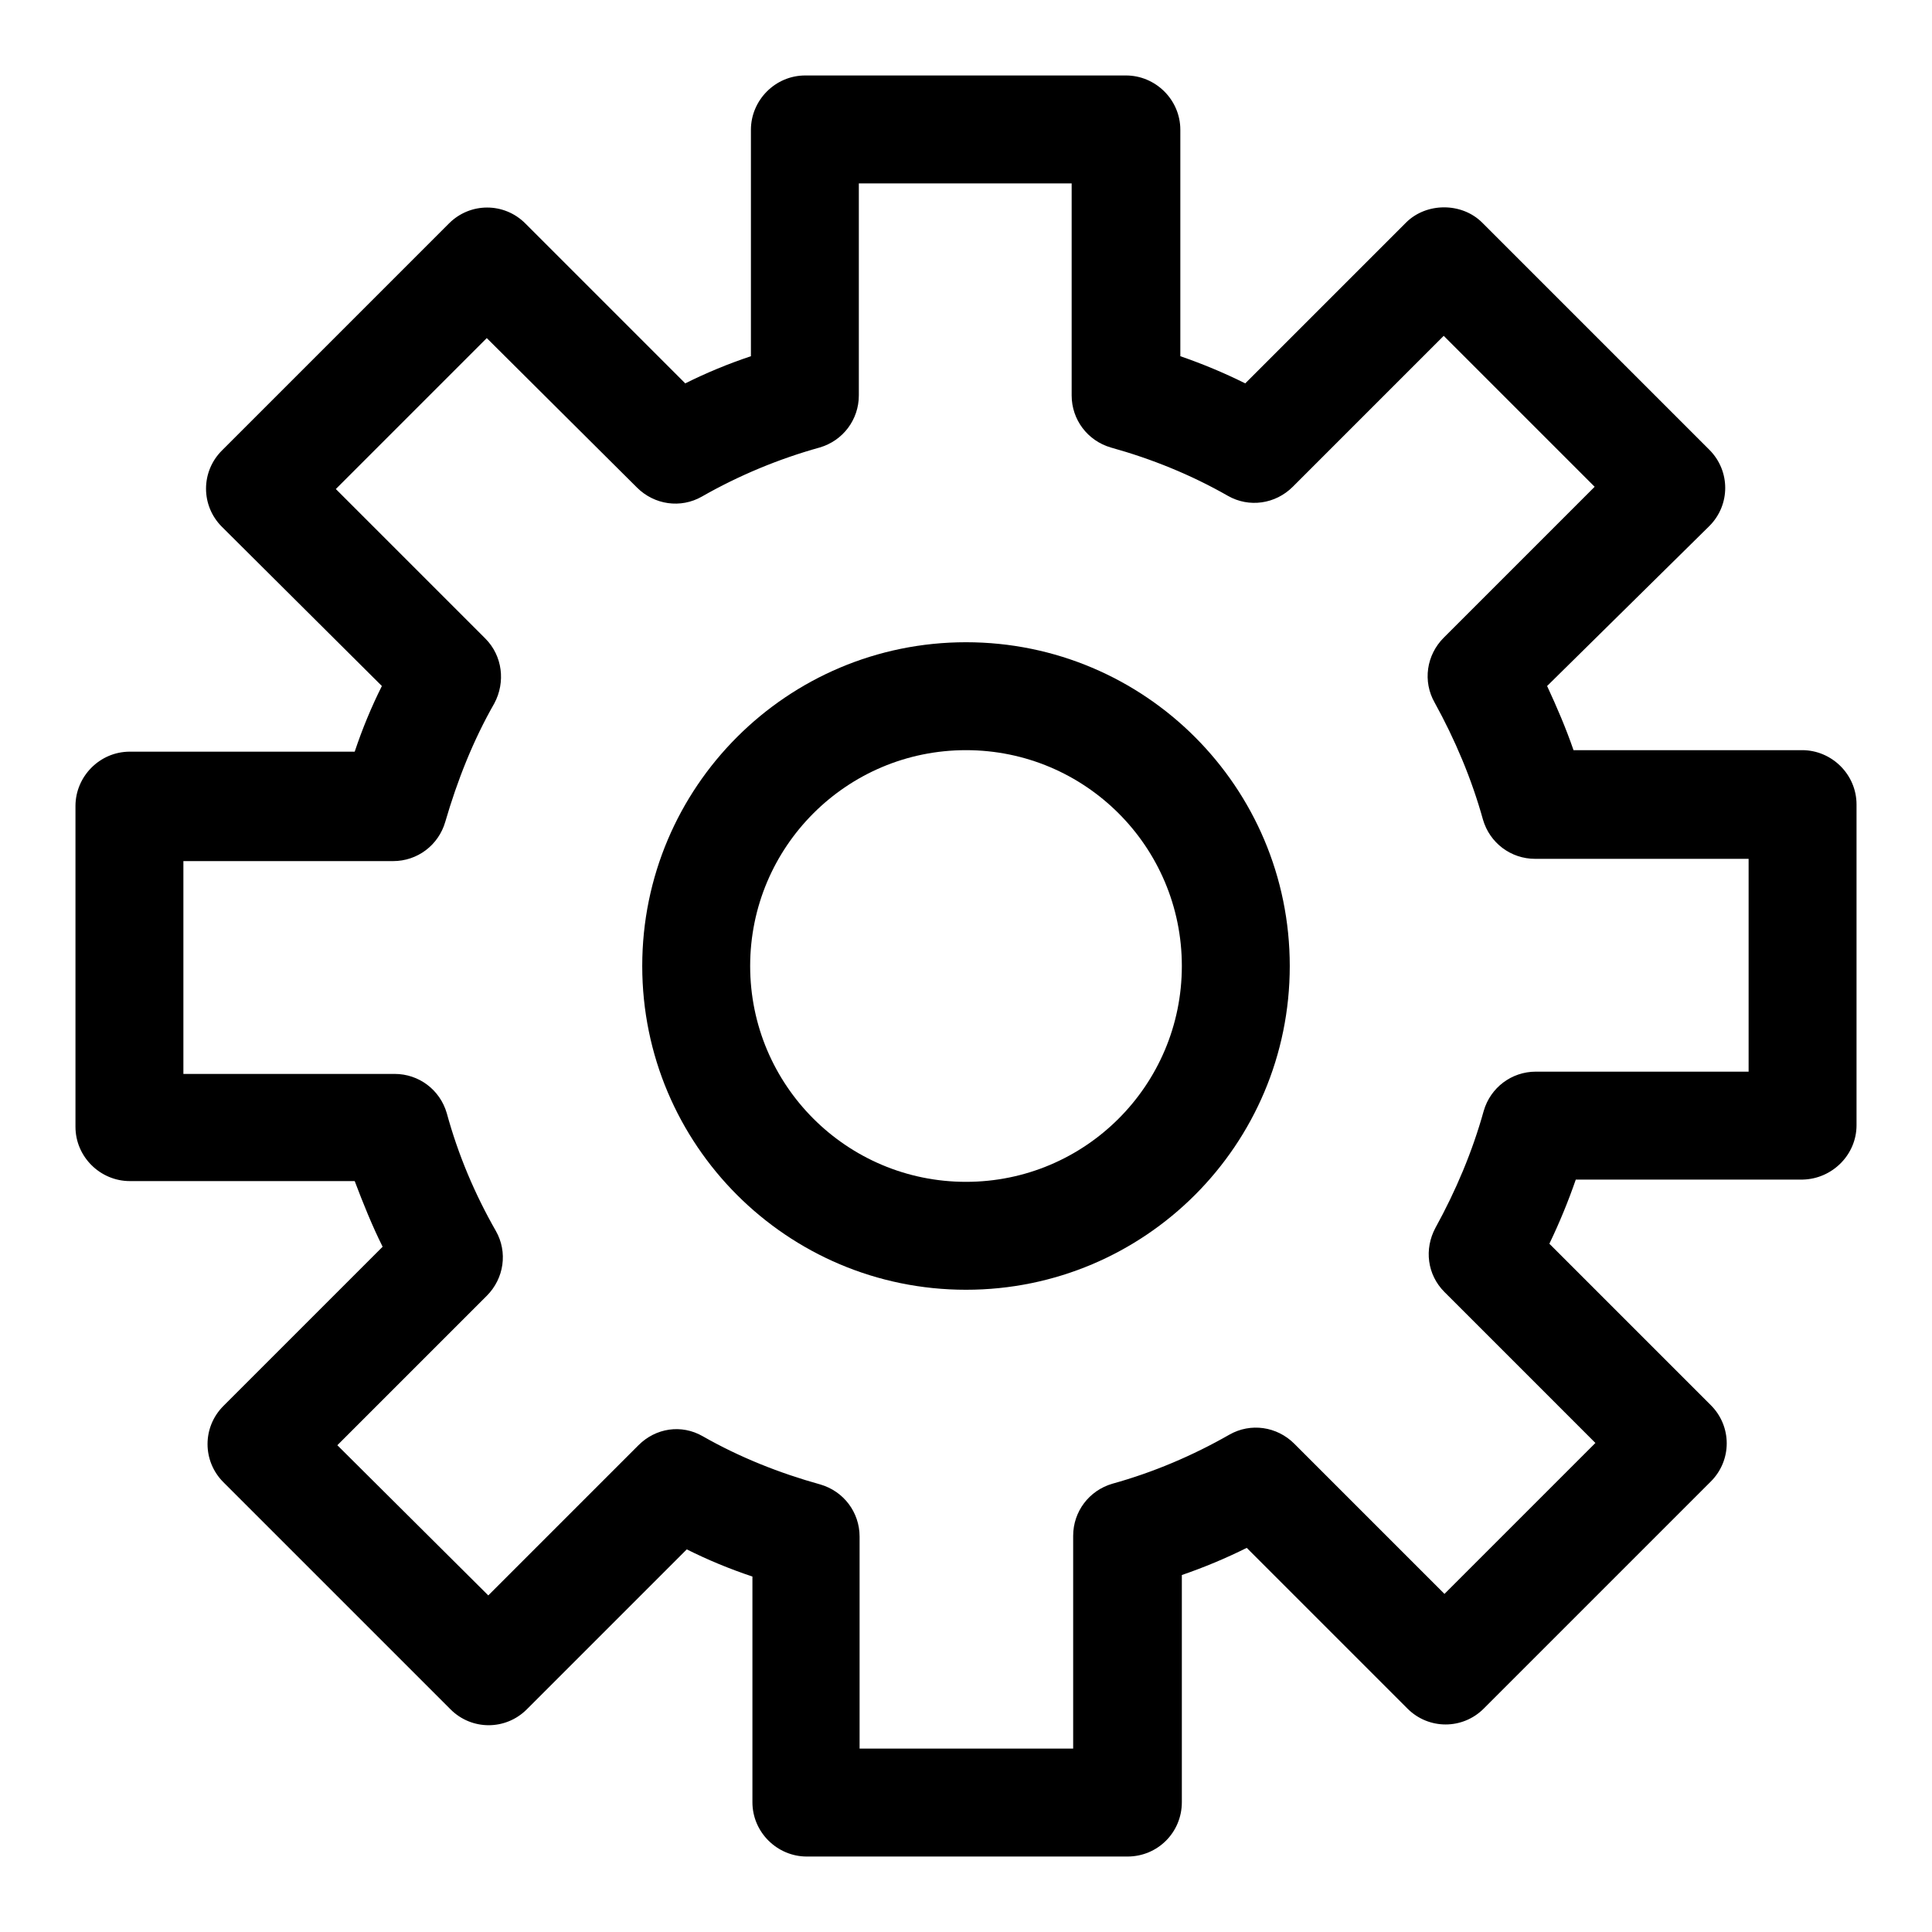
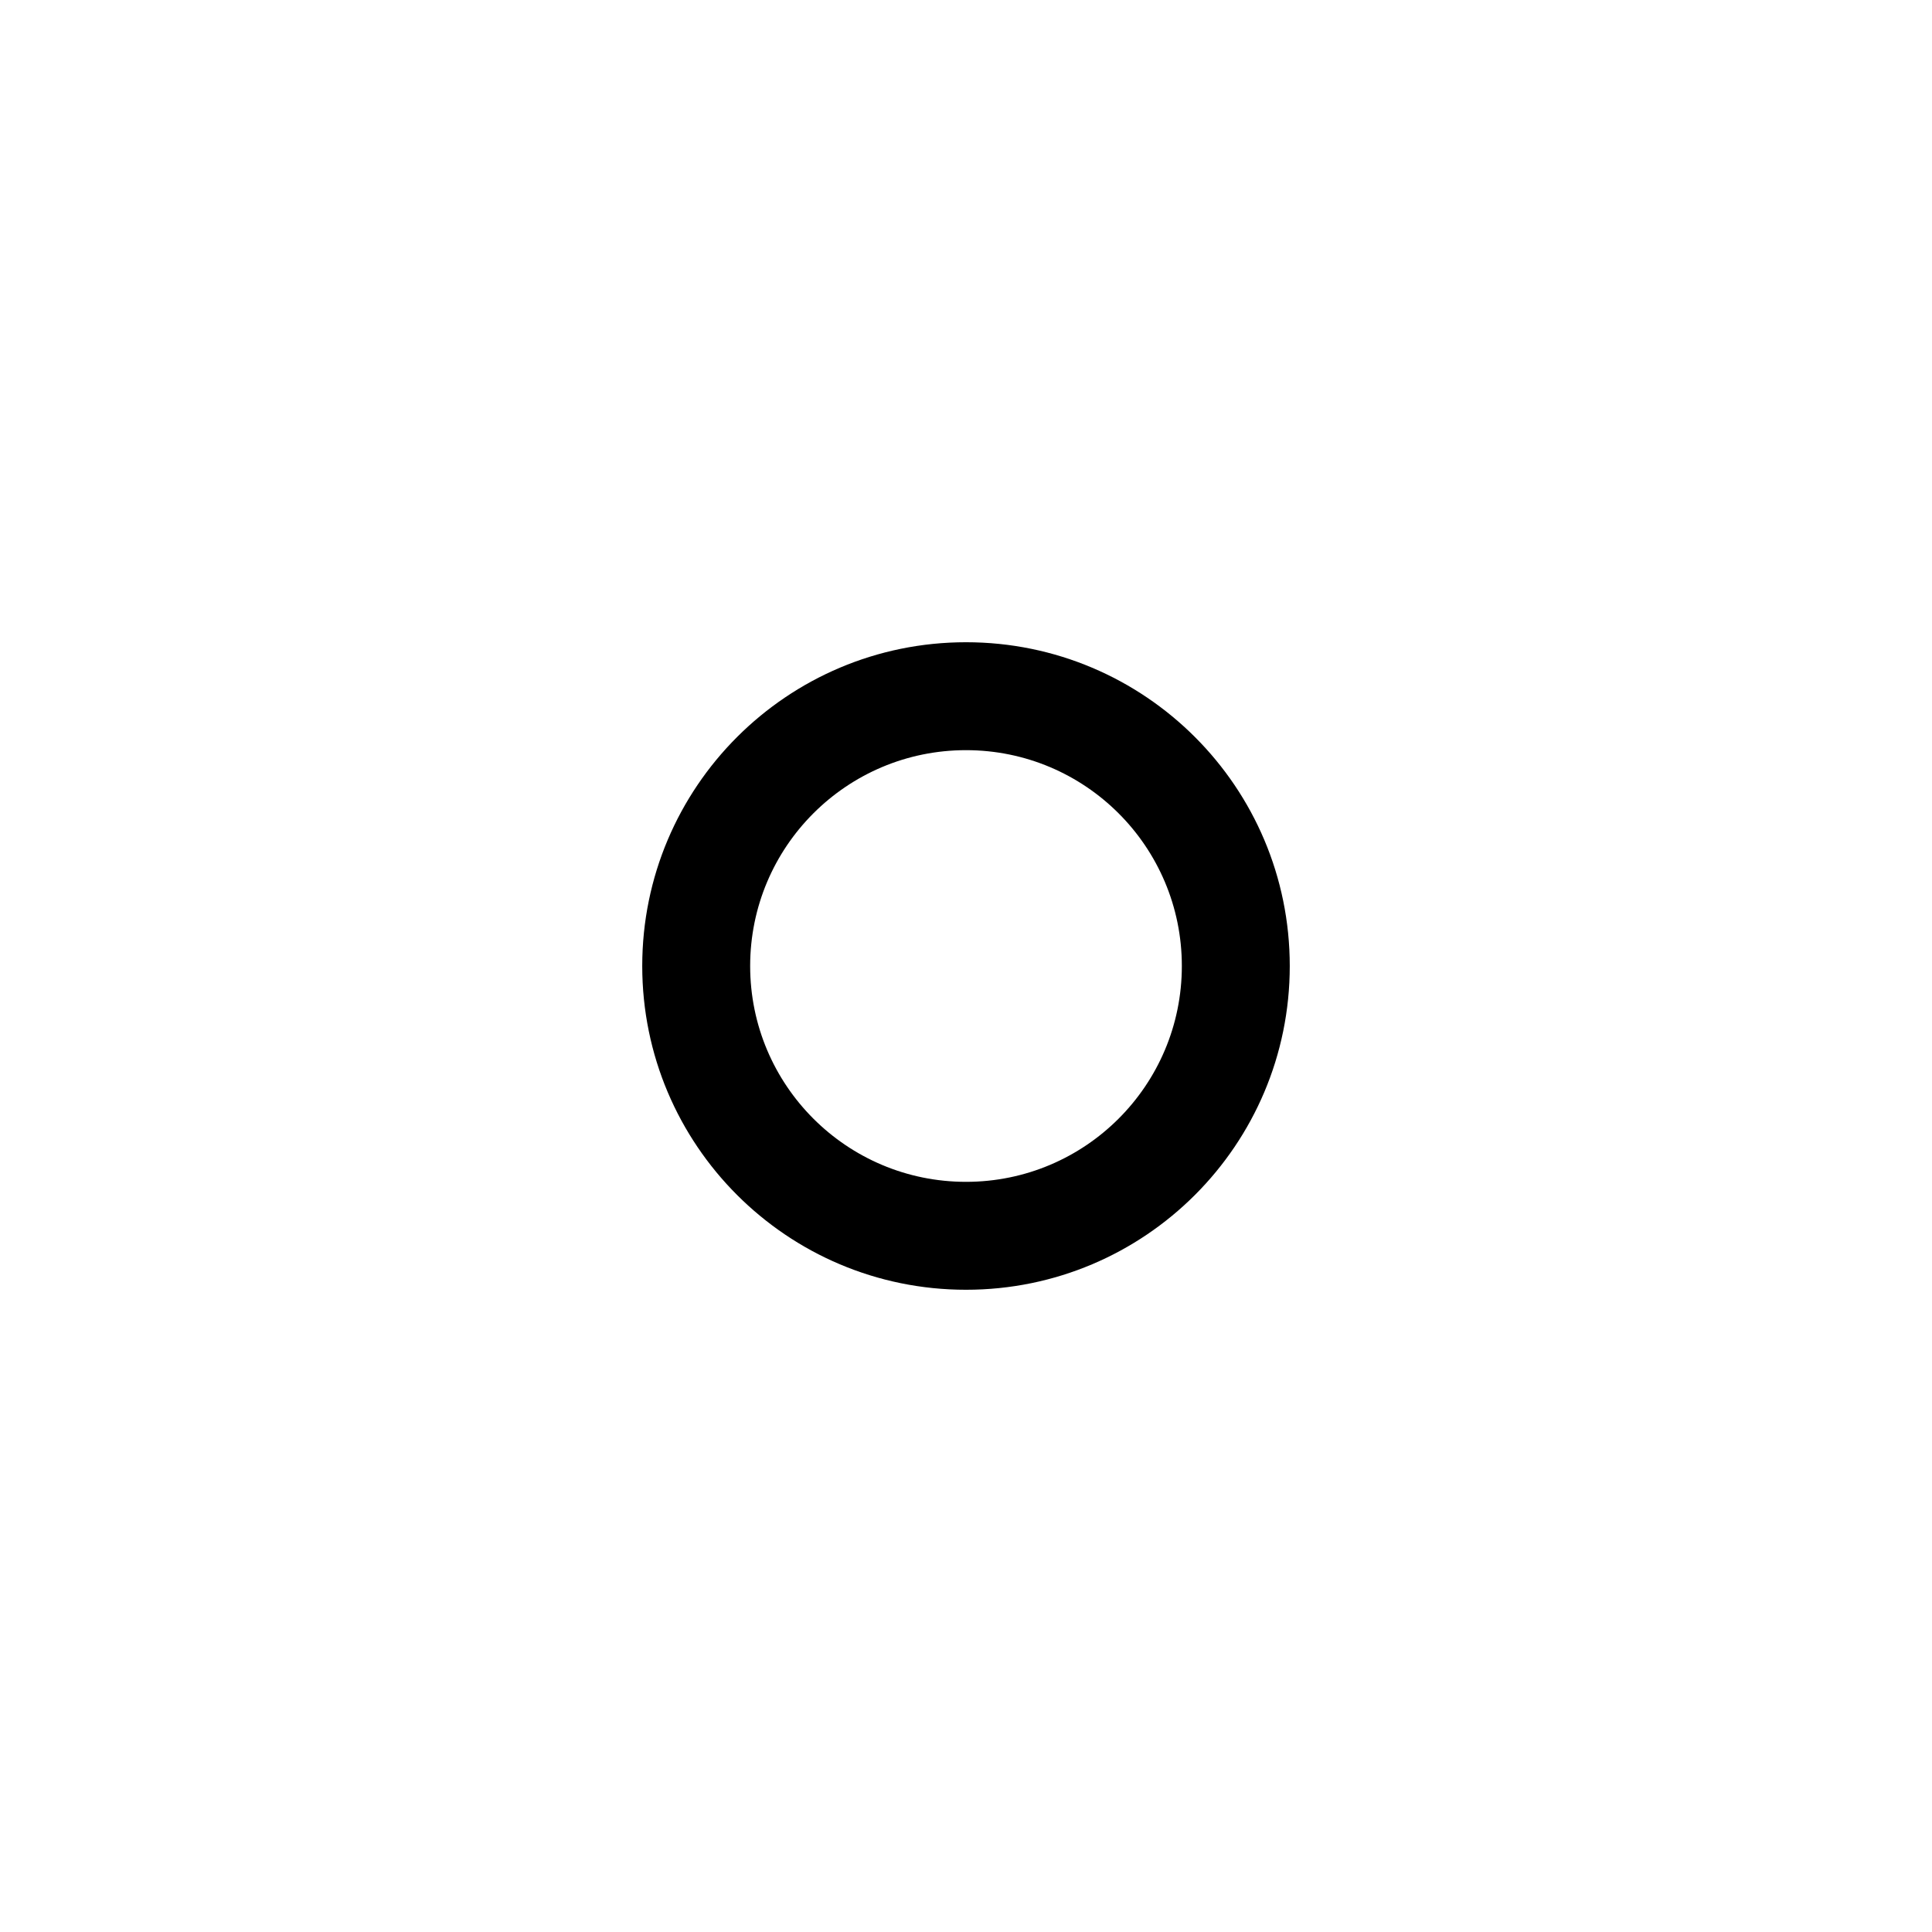
<svg xmlns="http://www.w3.org/2000/svg" version="1.1" x="0px" y="0px" viewBox="0 0 256 256" enable-background="new 0 0 256 256" xml:space="preserve">
  <g>
-     <path fill="#000000" d="M128,170.9c-23.7,0-42.9-19.2-42.9-42.9c0-23.7,19.2-42.9,42.9-42.9s42.9,19.2,42.9,42.9 C170.9,151.7,151.7,170.9,128,170.9z M128,99.4c-15.8,0-28.6,12.8-28.6,28.6c0,15.8,12.8,28.6,28.6,28.6 c15.8,0,28.6-12.8,28.6-28.6C156.6,112.2,143.8,99.4,128,99.4L128,99.4z" />
-     <path fill="#000000" d="M149.4,246h-42.5c-3.9,0-7.2-3.2-7.2-7.2v-29.9c-3-1-5.9-2.2-8.7-3.6l-21.2,21.2c-2.8,2.8-7.3,2.8-10.1,0 c0,0,0,0,0,0l-30.1-30.1c-2.8-2.8-2.8-7.3,0-10.1c0,0,0,0,0,0l21.1-21.1c-1.4-2.8-2.6-5.8-3.7-8.7H17.2c-3.9,0-7.2-3.2-7.2-7.2 v-42.5c0-3.9,3.2-7.2,7.2-7.2H47c1-3,2.2-5.9,3.6-8.7L29.4,69.8c-2.8-2.8-2.8-7.3,0-10.1c0,0,0,0,0,0l30.1-30.1 c2.8-2.8,7.3-2.8,10.1,0c0,0,0,0,0,0l21.2,21.2c2.8-1.4,5.7-2.6,8.7-3.6v-30c0-3.9,3.2-7.2,7.2-7.2c0,0,0,0,0,0h42.5 c3.9,0,7.2,3.2,7.2,7.2v30c2.9,1,5.8,2.2,8.6,3.6l21.3-21.3c2.7-2.7,7.4-2.7,10.1,0l30.1,30.1c2.8,2.8,2.8,7.3,0,10.1c0,0,0,0,0,0 L205,90.9c1.3,2.8,2.5,5.6,3.5,8.5h30.3c3.9,0,7.2,3.2,7.2,7.2v42.5c0,3.9-3.2,7.1-7.1,7.2c0,0,0,0,0,0h-30.1 c-1,2.9-2.2,5.8-3.5,8.5l21.4,21.4c2.8,2.8,2.8,7.3,0,10.1c0,0,0,0,0,0l-30.1,30.1c-2.8,2.8-7.3,2.8-10.1,0c0,0,0,0,0,0l-21.3-21.3 c-2.8,1.4-5.7,2.6-8.6,3.6v30.1C156.6,242.8,153.4,246,149.4,246L149.4,246z M114,231.7h28.2v-28.2c0-3.2,2.1-6,5.2-6.9 c5.4-1.5,10.6-3.7,15.5-6.5c2.8-1.6,6.3-1.1,8.6,1.2l19.9,19.9l20-20l-20-20c-2.3-2.3-2.7-5.7-1.2-8.5c2.7-4.9,4.9-10.1,6.4-15.5 c0.9-3.1,3.7-5.2,6.9-5.2h28.2v-28.2h-28.3c-3.2,0-6-2.1-6.9-5.2c-1.5-5.4-3.7-10.6-6.4-15.5c-1.6-2.8-1.1-6.3,1.2-8.6l20-20 l-20-20l-20,20c-2.3,2.3-5.8,2.8-8.6,1.2c-4.9-2.8-10.1-4.9-15.5-6.4c-3.1-0.9-5.2-3.7-5.2-6.9V24.3h-28.2v28.1 c0,3.2-2.1,6-5.2,6.9c-5.4,1.5-10.7,3.7-15.6,6.5c-2.8,1.6-6.3,1.1-8.6-1.2L64.5,44.8l-20,20l19.8,19.8c2.3,2.3,2.7,5.8,1.2,8.6 c-2.8,4.9-4.9,10.2-6.5,15.7c-0.9,3.1-3.7,5.2-6.9,5.2H24.3v28.2h28c3.2,0,6,2.1,6.9,5.2c1.5,5.5,3.7,10.7,6.5,15.6 c1.6,2.8,1.1,6.3-1.2,8.6l-19.8,19.8l20,19.9l19.9-19.9c2.3-2.3,5.7-2.8,8.5-1.2c4.9,2.8,10.2,4.9,15.6,6.4 c3.1,0.9,5.2,3.7,5.2,6.9V231.7z" />
+     <path fill="#000000" d="M128,170.9c-23.7,0-42.9-19.2-42.9-42.9c0-23.7,19.2-42.9,42.9-42.9s42.9,19.2,42.9,42.9 C170.9,151.7,151.7,170.9,128,170.9z M128,99.4c-15.8,0-28.6,12.8-28.6,28.6c0,15.8,12.8,28.6,28.6,28.6 c15.8,0,28.6-12.8,28.6-28.6C156.6,112.2,143.8,99.4,128,99.4L128,99.4" />
  </g>
</svg>